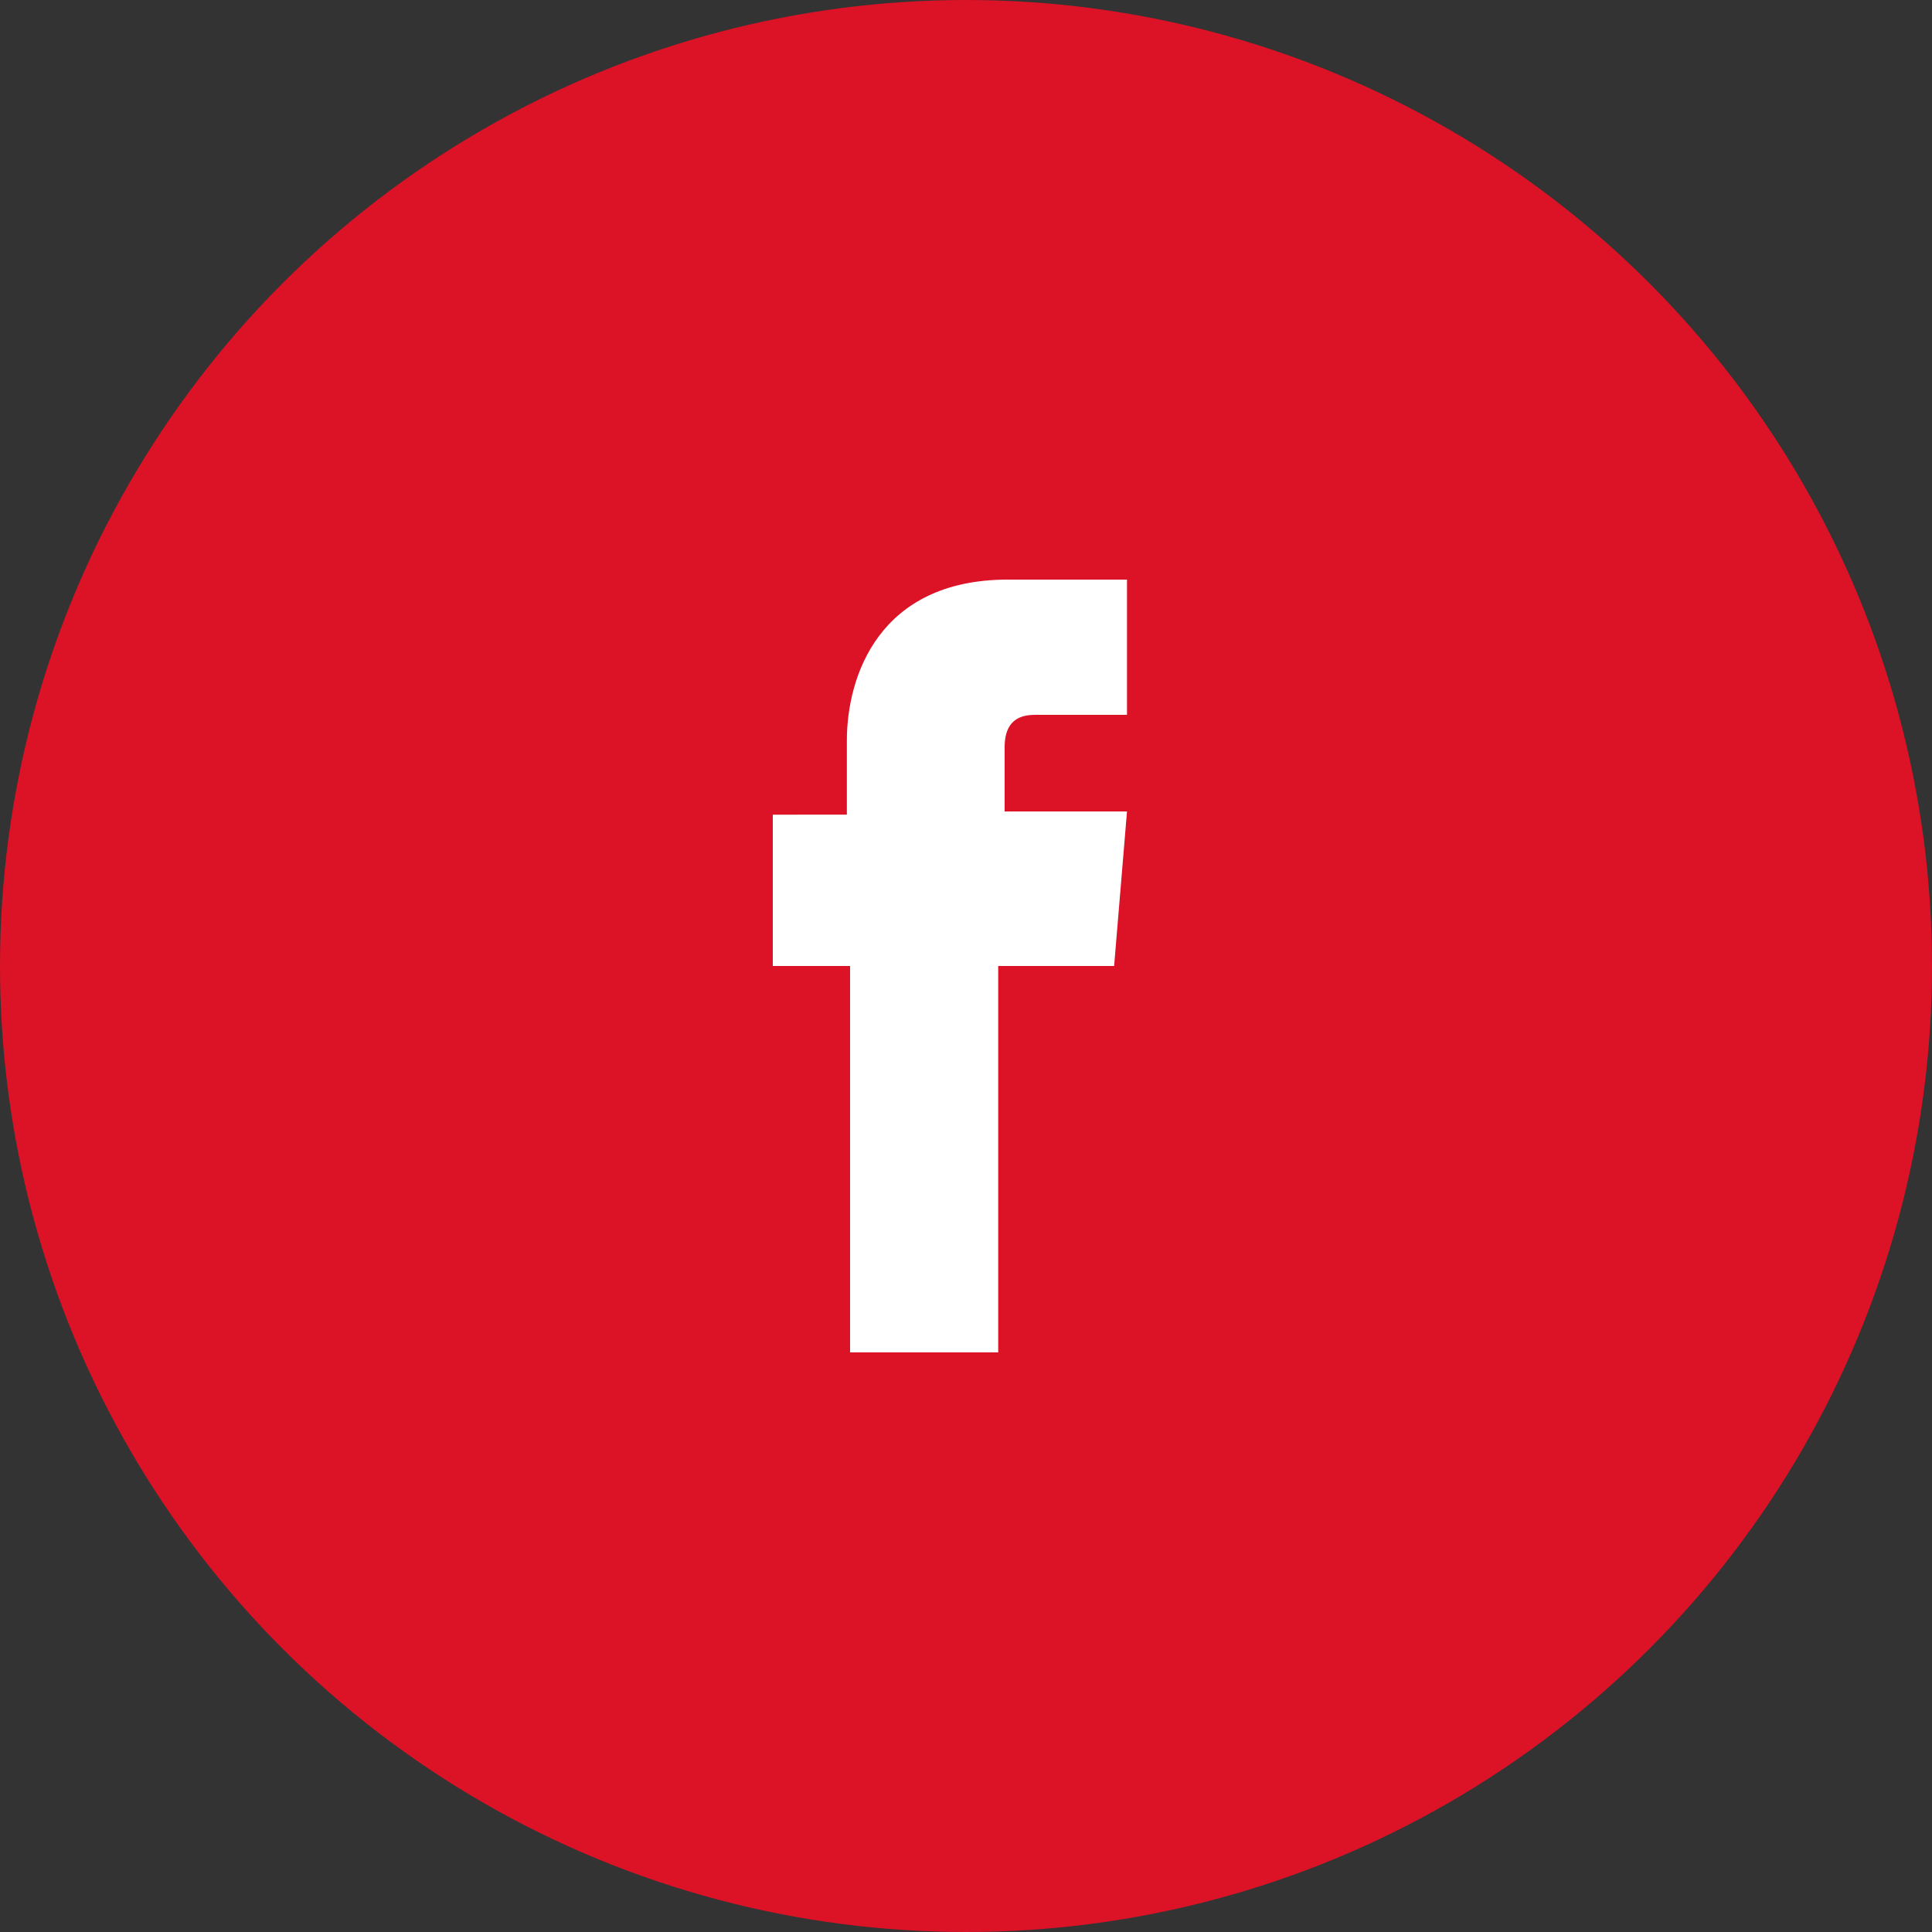
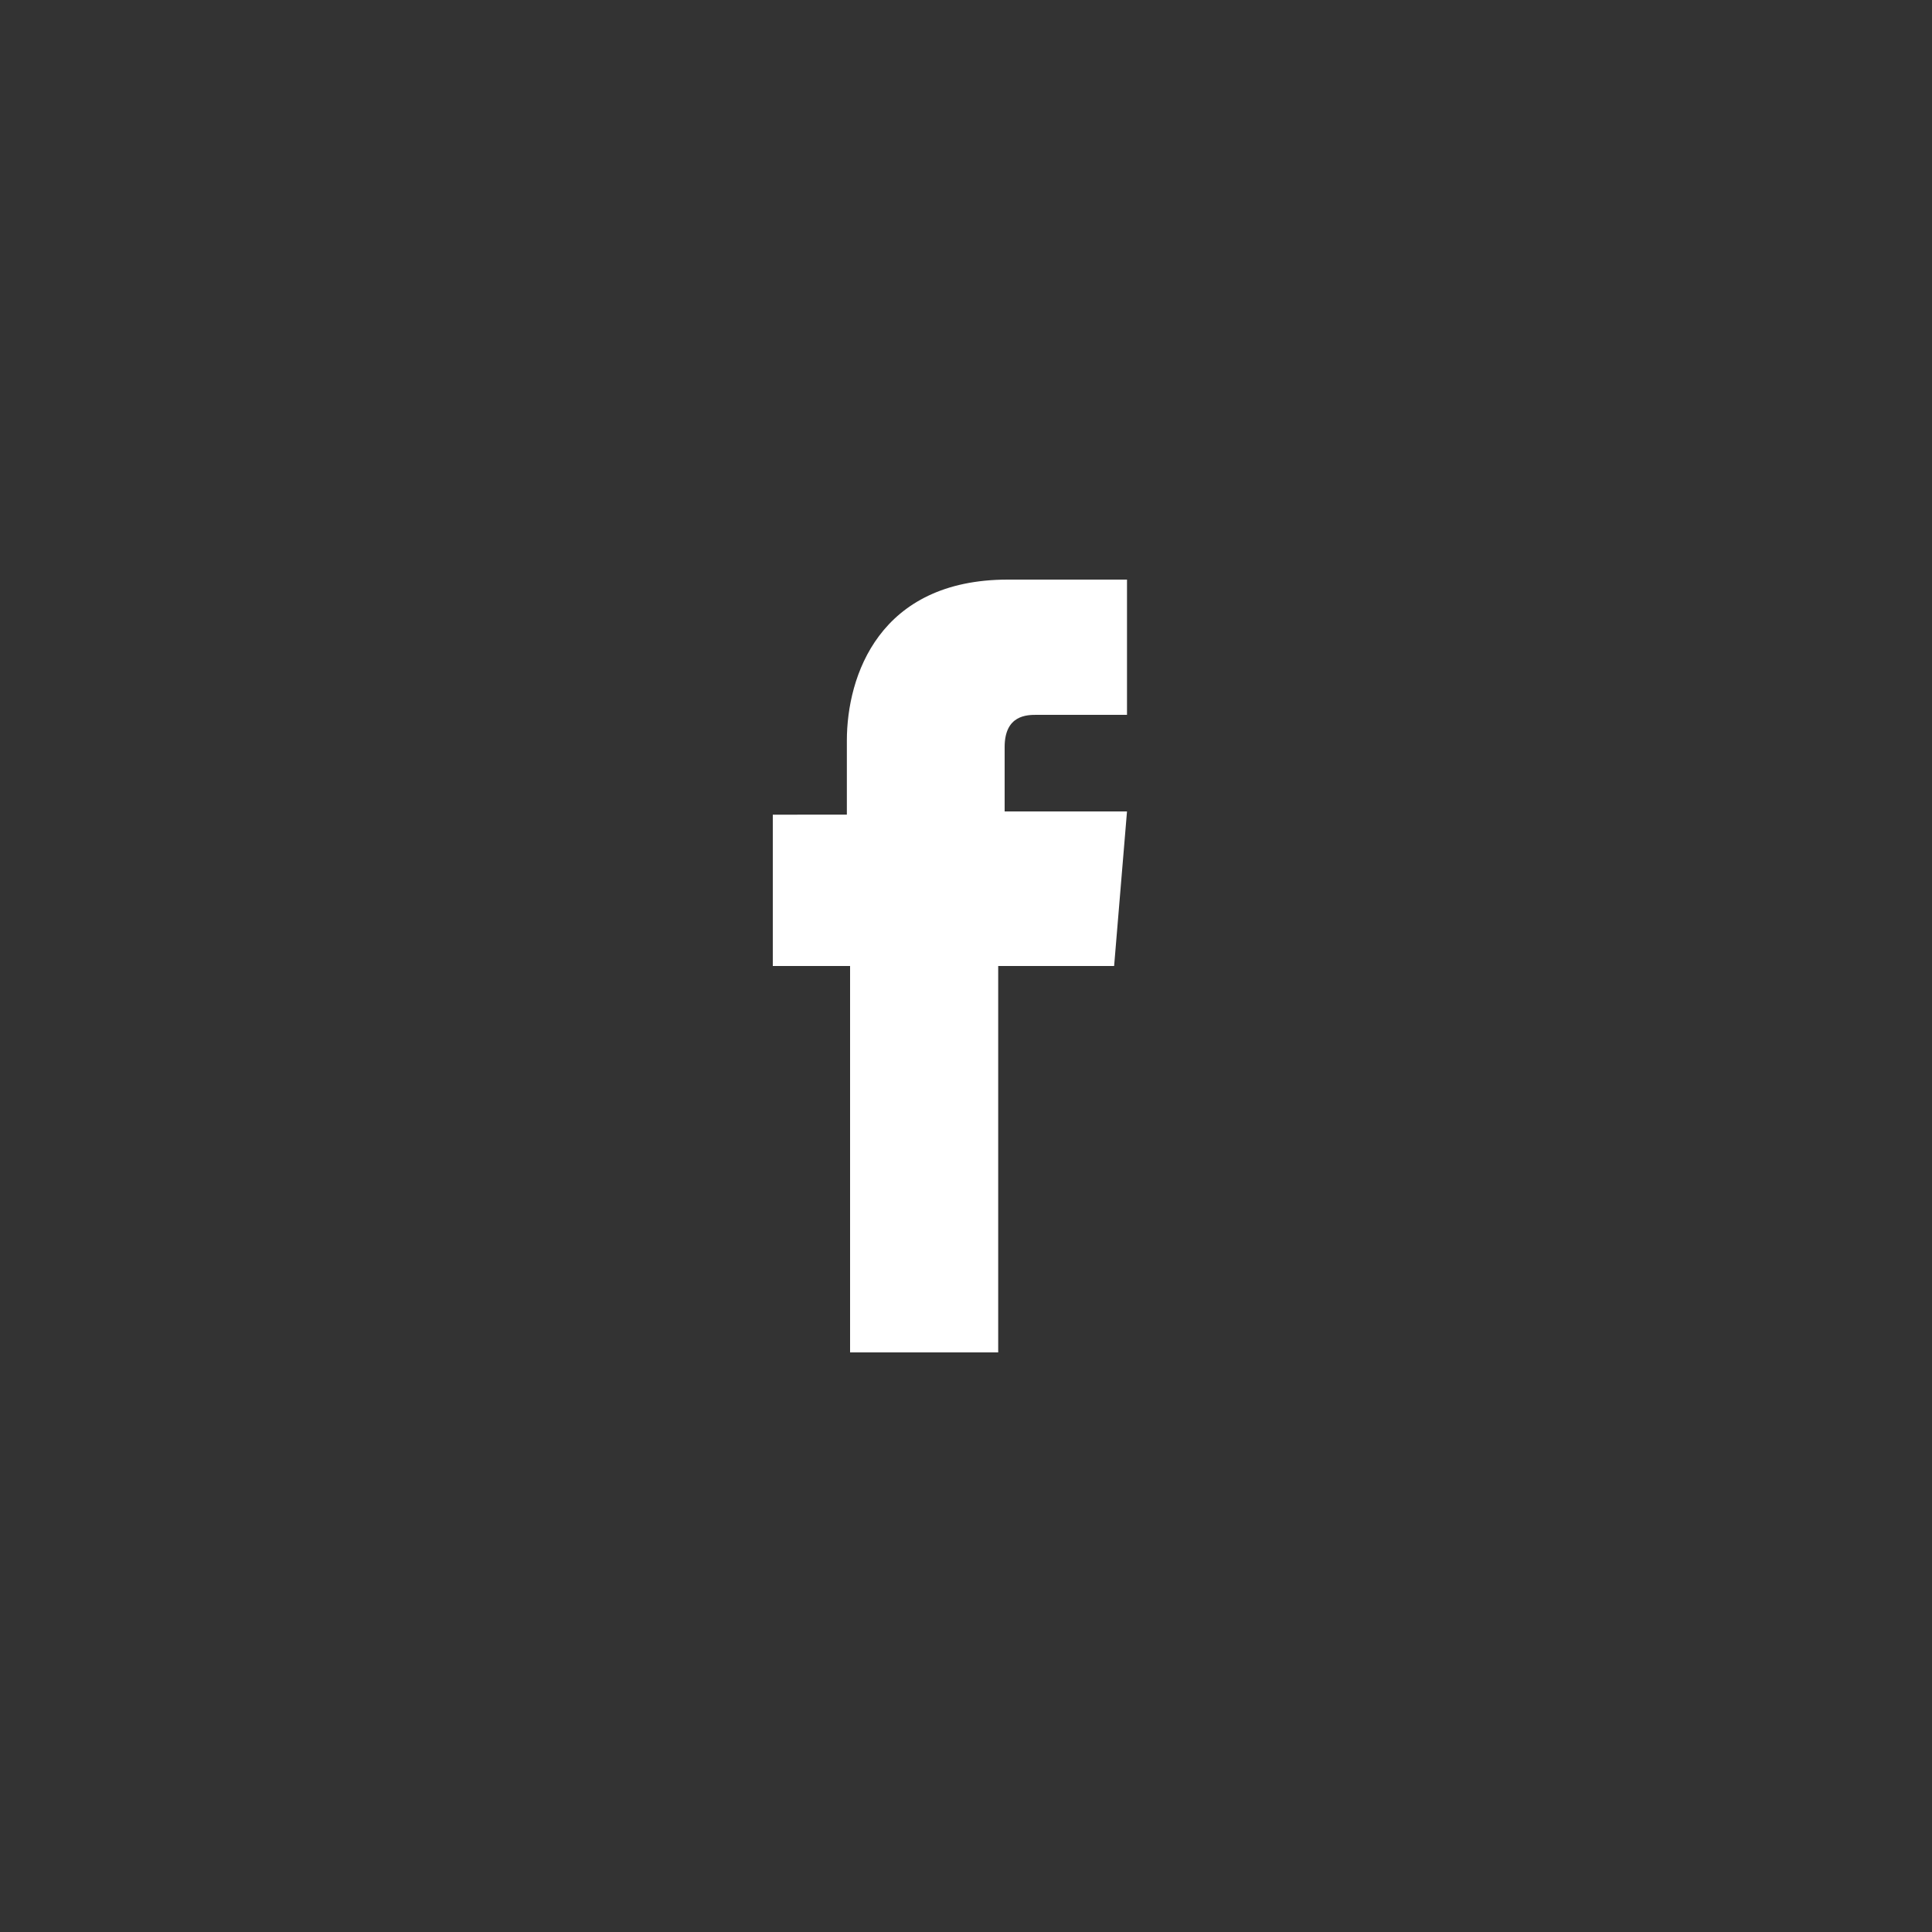
<svg xmlns="http://www.w3.org/2000/svg" width="60" height="60">
  <rect width="100%" height="100%" fill="#333333" stroke="none" />
  <g fill="none" fill-rule="evenodd">
-     <circle cx="30" cy="30" r="30" fill="#DC1226" />
    <path fill="#FFF" fill-rule="nonzero" d="M26.3 42H31V30h3.6l.4-4.8h-3.8v-2c0-1 .7-1 1-1H35V18h-3.7c-4 0-5 3-5 5v2.3H24V30h2.4v12z" />
  </g>
</svg>